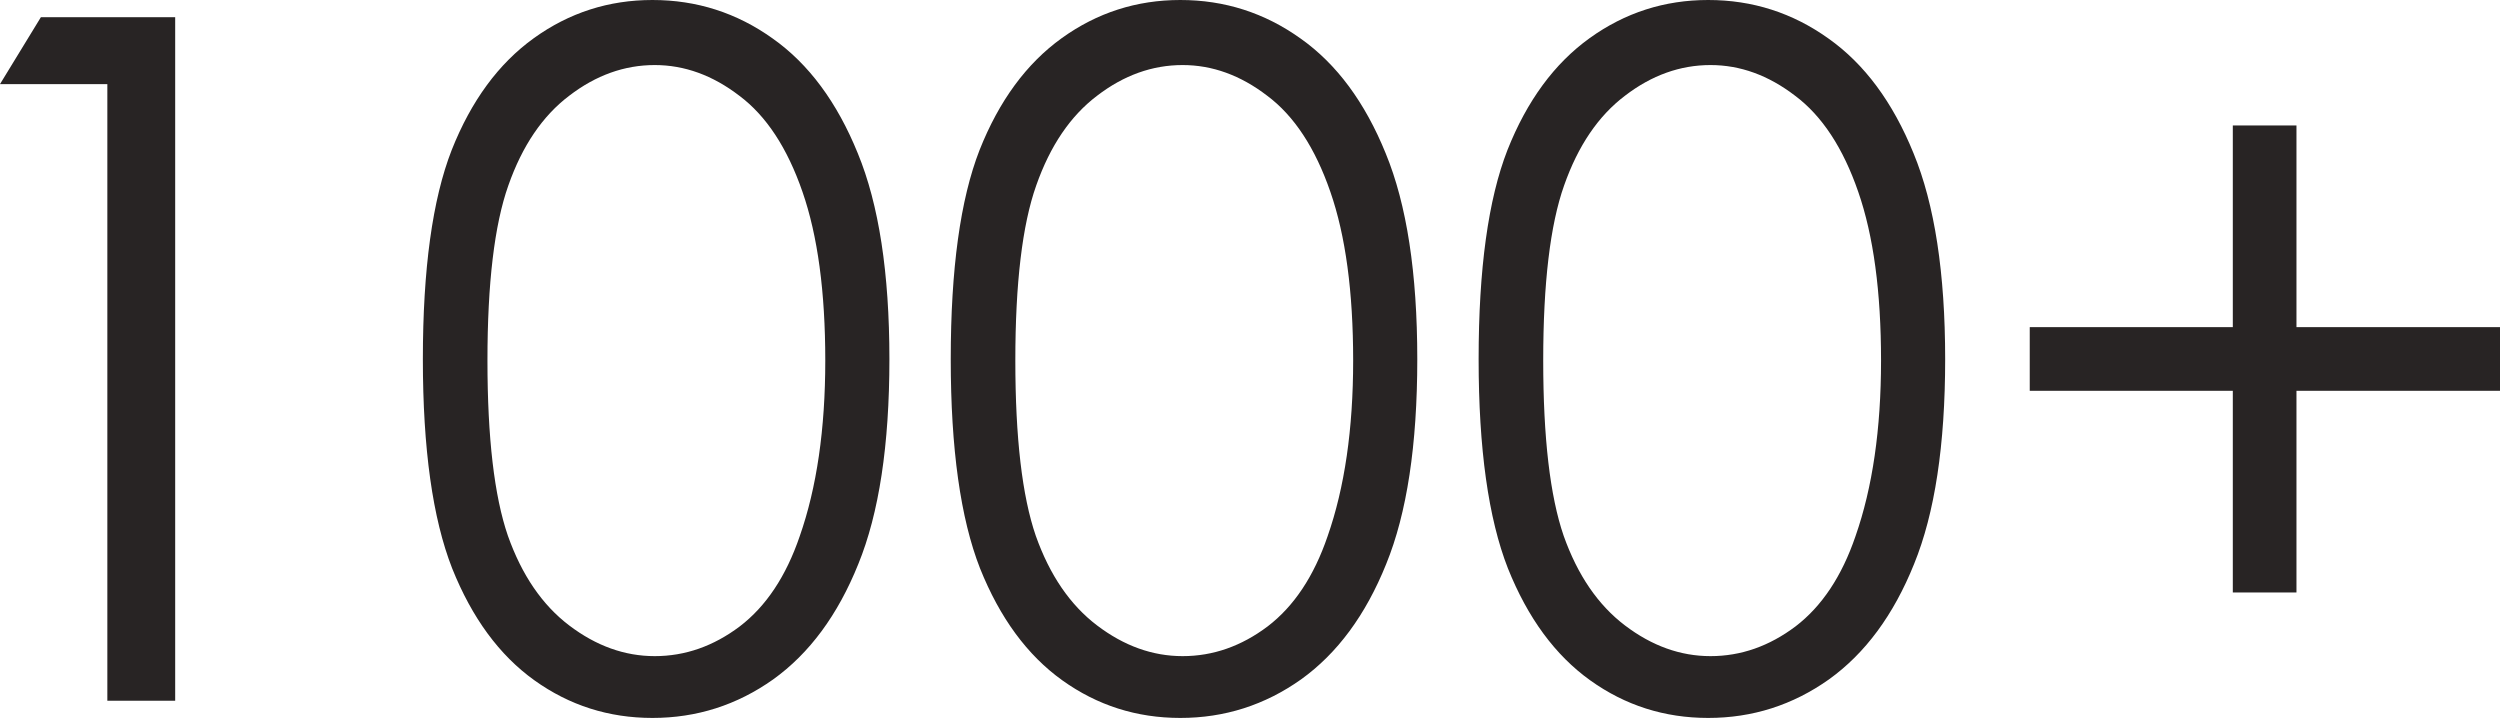
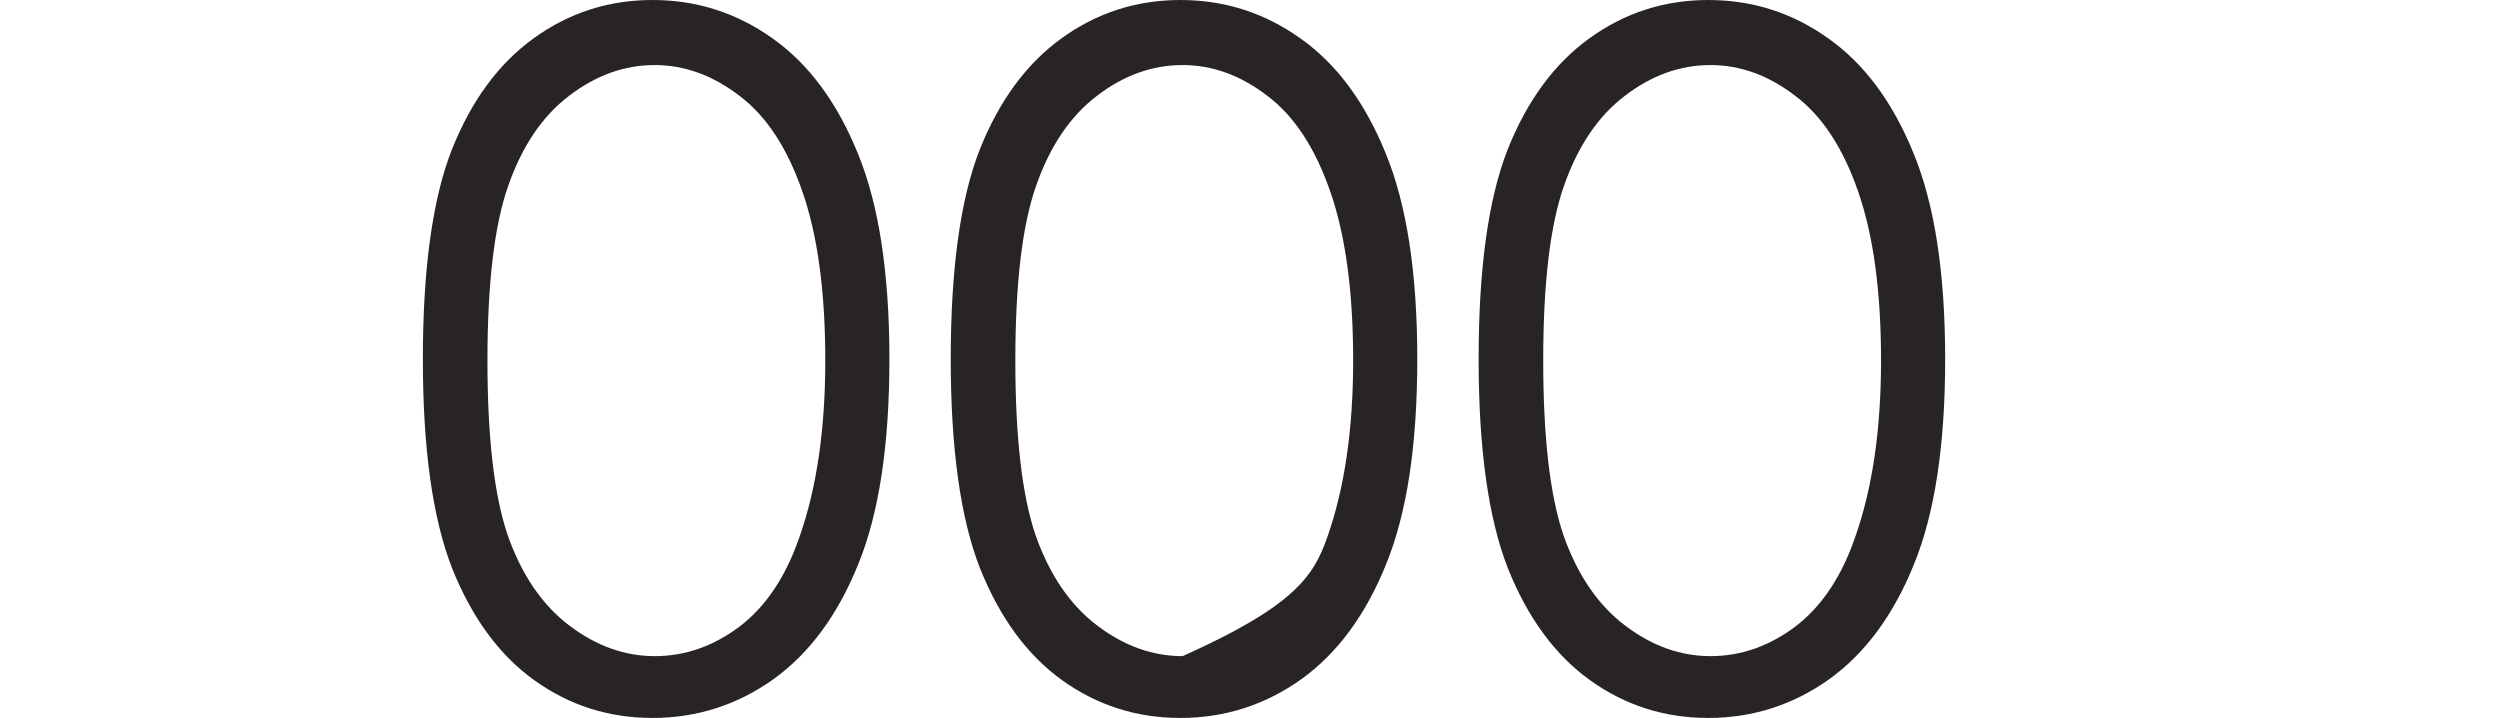
<svg xmlns="http://www.w3.org/2000/svg" width="463" height="133" viewBox="0 0 463 133" fill="none">
-   <path d="M7.573 3.184H32.444V129.778H19.88V15.577H0L7.573 3.184Z" fill="#282424" />
  <path d="M78.314 66.524C78.314 49.828 80.093 36.919 83.65 27.797C87.264 18.675 92.342 11.761 98.882 7.057C105.423 2.352 112.738 0 120.828 0C129.032 0 136.462 2.381 143.117 7.143C149.772 11.848 155.022 18.933 158.866 28.4C162.767 37.866 164.718 50.574 164.718 66.524C164.718 82.416 162.796 95.067 158.952 104.476C155.165 113.885 149.916 121 143.203 125.819C136.49 130.581 129.032 132.962 120.828 132.962C112.738 132.962 105.452 130.638 98.968 125.991C92.485 121.344 87.408 114.43 83.736 105.251C80.121 96.014 78.314 83.105 78.314 66.524ZM90.276 66.782C90.276 81.068 91.539 91.883 94.063 99.227C96.645 106.513 100.431 112.049 105.423 115.836C110.414 119.623 115.693 121.516 121.258 121.516C126.88 121.516 132.13 119.68 137.007 116.008C141.883 112.279 145.584 106.714 148.108 99.313C151.264 90.305 152.842 79.462 152.842 66.782C152.842 54.045 151.436 43.632 148.625 35.543C145.813 27.396 141.912 21.457 136.921 17.728C131.987 13.942 126.766 12.048 121.258 12.048C115.635 12.048 110.357 13.942 105.423 17.728C100.489 21.457 96.731 26.994 94.149 34.338C91.567 41.624 90.276 52.439 90.276 66.782Z" fill="#282424" />
-   <path d="M176.078 66.524C176.078 49.828 177.856 36.919 181.413 27.797C185.028 18.675 190.105 11.761 196.646 7.057C203.186 2.352 210.501 0 218.591 0C226.795 0 234.225 2.381 240.88 7.143C247.536 11.848 252.785 18.933 256.629 28.4C260.531 37.866 262.481 50.574 262.481 66.524C262.481 82.416 260.559 95.067 256.715 104.476C252.929 113.885 247.679 121 240.967 125.819C234.254 130.581 226.795 132.962 218.591 132.962C210.501 132.962 203.215 130.638 196.732 125.991C190.249 121.344 185.171 114.43 181.499 105.251C177.885 96.014 176.078 83.105 176.078 66.524ZM188.04 66.782C188.04 81.068 189.302 91.883 191.827 99.227C194.408 106.513 198.195 112.049 203.186 115.836C208.178 119.623 213.456 121.516 219.021 121.516C224.644 121.516 229.894 119.68 234.77 116.008C239.647 112.279 243.348 106.714 245.872 99.313C249.027 90.305 250.605 79.462 250.605 66.782C250.605 54.045 249.2 43.632 246.388 35.543C243.577 27.396 239.676 21.457 234.684 17.728C229.75 13.942 224.529 12.048 219.021 12.048C213.399 12.048 208.121 13.942 203.186 17.728C198.252 21.457 194.494 26.994 191.913 34.338C189.331 41.624 188.04 52.439 188.04 66.782Z" fill="#282424" />
+   <path d="M176.078 66.524C176.078 49.828 177.856 36.919 181.413 27.797C185.028 18.675 190.105 11.761 196.646 7.057C203.186 2.352 210.501 0 218.591 0C226.795 0 234.225 2.381 240.88 7.143C247.536 11.848 252.785 18.933 256.629 28.4C260.531 37.866 262.481 50.574 262.481 66.524C262.481 82.416 260.559 95.067 256.715 104.476C252.929 113.885 247.679 121 240.967 125.819C234.254 130.581 226.795 132.962 218.591 132.962C210.501 132.962 203.215 130.638 196.732 125.991C190.249 121.344 185.171 114.43 181.499 105.251C177.885 96.014 176.078 83.105 176.078 66.524ZM188.04 66.782C188.04 81.068 189.302 91.883 191.827 99.227C194.408 106.513 198.195 112.049 203.186 115.836C208.178 119.623 213.456 121.516 219.021 121.516C239.647 112.279 243.348 106.714 245.872 99.313C249.027 90.305 250.605 79.462 250.605 66.782C250.605 54.045 249.2 43.632 246.388 35.543C243.577 27.396 239.676 21.457 234.684 17.728C229.75 13.942 224.529 12.048 219.021 12.048C213.399 12.048 208.121 13.942 203.186 17.728C198.252 21.457 194.494 26.994 191.913 34.338C189.331 41.624 188.04 52.439 188.04 66.782Z" fill="#282424" />
  <path d="M273.841 66.524C273.841 49.828 275.62 36.919 279.177 27.797C282.791 18.675 287.869 11.761 294.409 7.057C300.95 2.352 308.265 0 316.355 0C324.559 0 331.989 2.381 338.644 7.143C345.299 11.848 350.549 18.933 354.393 28.4C358.294 37.866 360.245 50.574 360.245 66.524C360.245 82.416 358.323 95.067 354.479 104.476C350.692 113.885 345.443 121 338.73 125.819C332.017 130.581 324.559 132.962 316.355 132.962C308.265 132.962 300.979 130.638 294.496 125.991C288.012 121.344 282.935 114.43 279.263 105.251C275.649 96.014 273.841 83.105 273.841 66.524ZM285.804 66.782C285.804 81.068 287.066 91.883 289.59 99.227C292.172 106.513 295.959 112.049 300.95 115.836C305.941 119.623 311.22 121.516 316.785 121.516C322.408 121.516 327.657 119.68 332.534 116.008C337.411 112.279 341.111 106.714 343.636 99.313C346.791 90.305 348.369 79.462 348.369 66.782C348.369 54.045 346.963 43.632 344.152 35.543C341.341 27.396 337.439 21.457 332.448 17.728C327.514 13.942 322.293 12.048 316.785 12.048C311.162 12.048 305.884 13.942 300.95 17.728C296.016 21.457 292.258 26.994 289.676 34.338C287.094 41.624 285.804 52.439 285.804 66.782Z" fill="#282424" />
-   <path d="M413.516 60.586V23.236H425.306V60.586H463V72.376H425.306V109.726H413.516V72.376H375.908V60.586H413.516Z" fill="#282424" />
</svg>